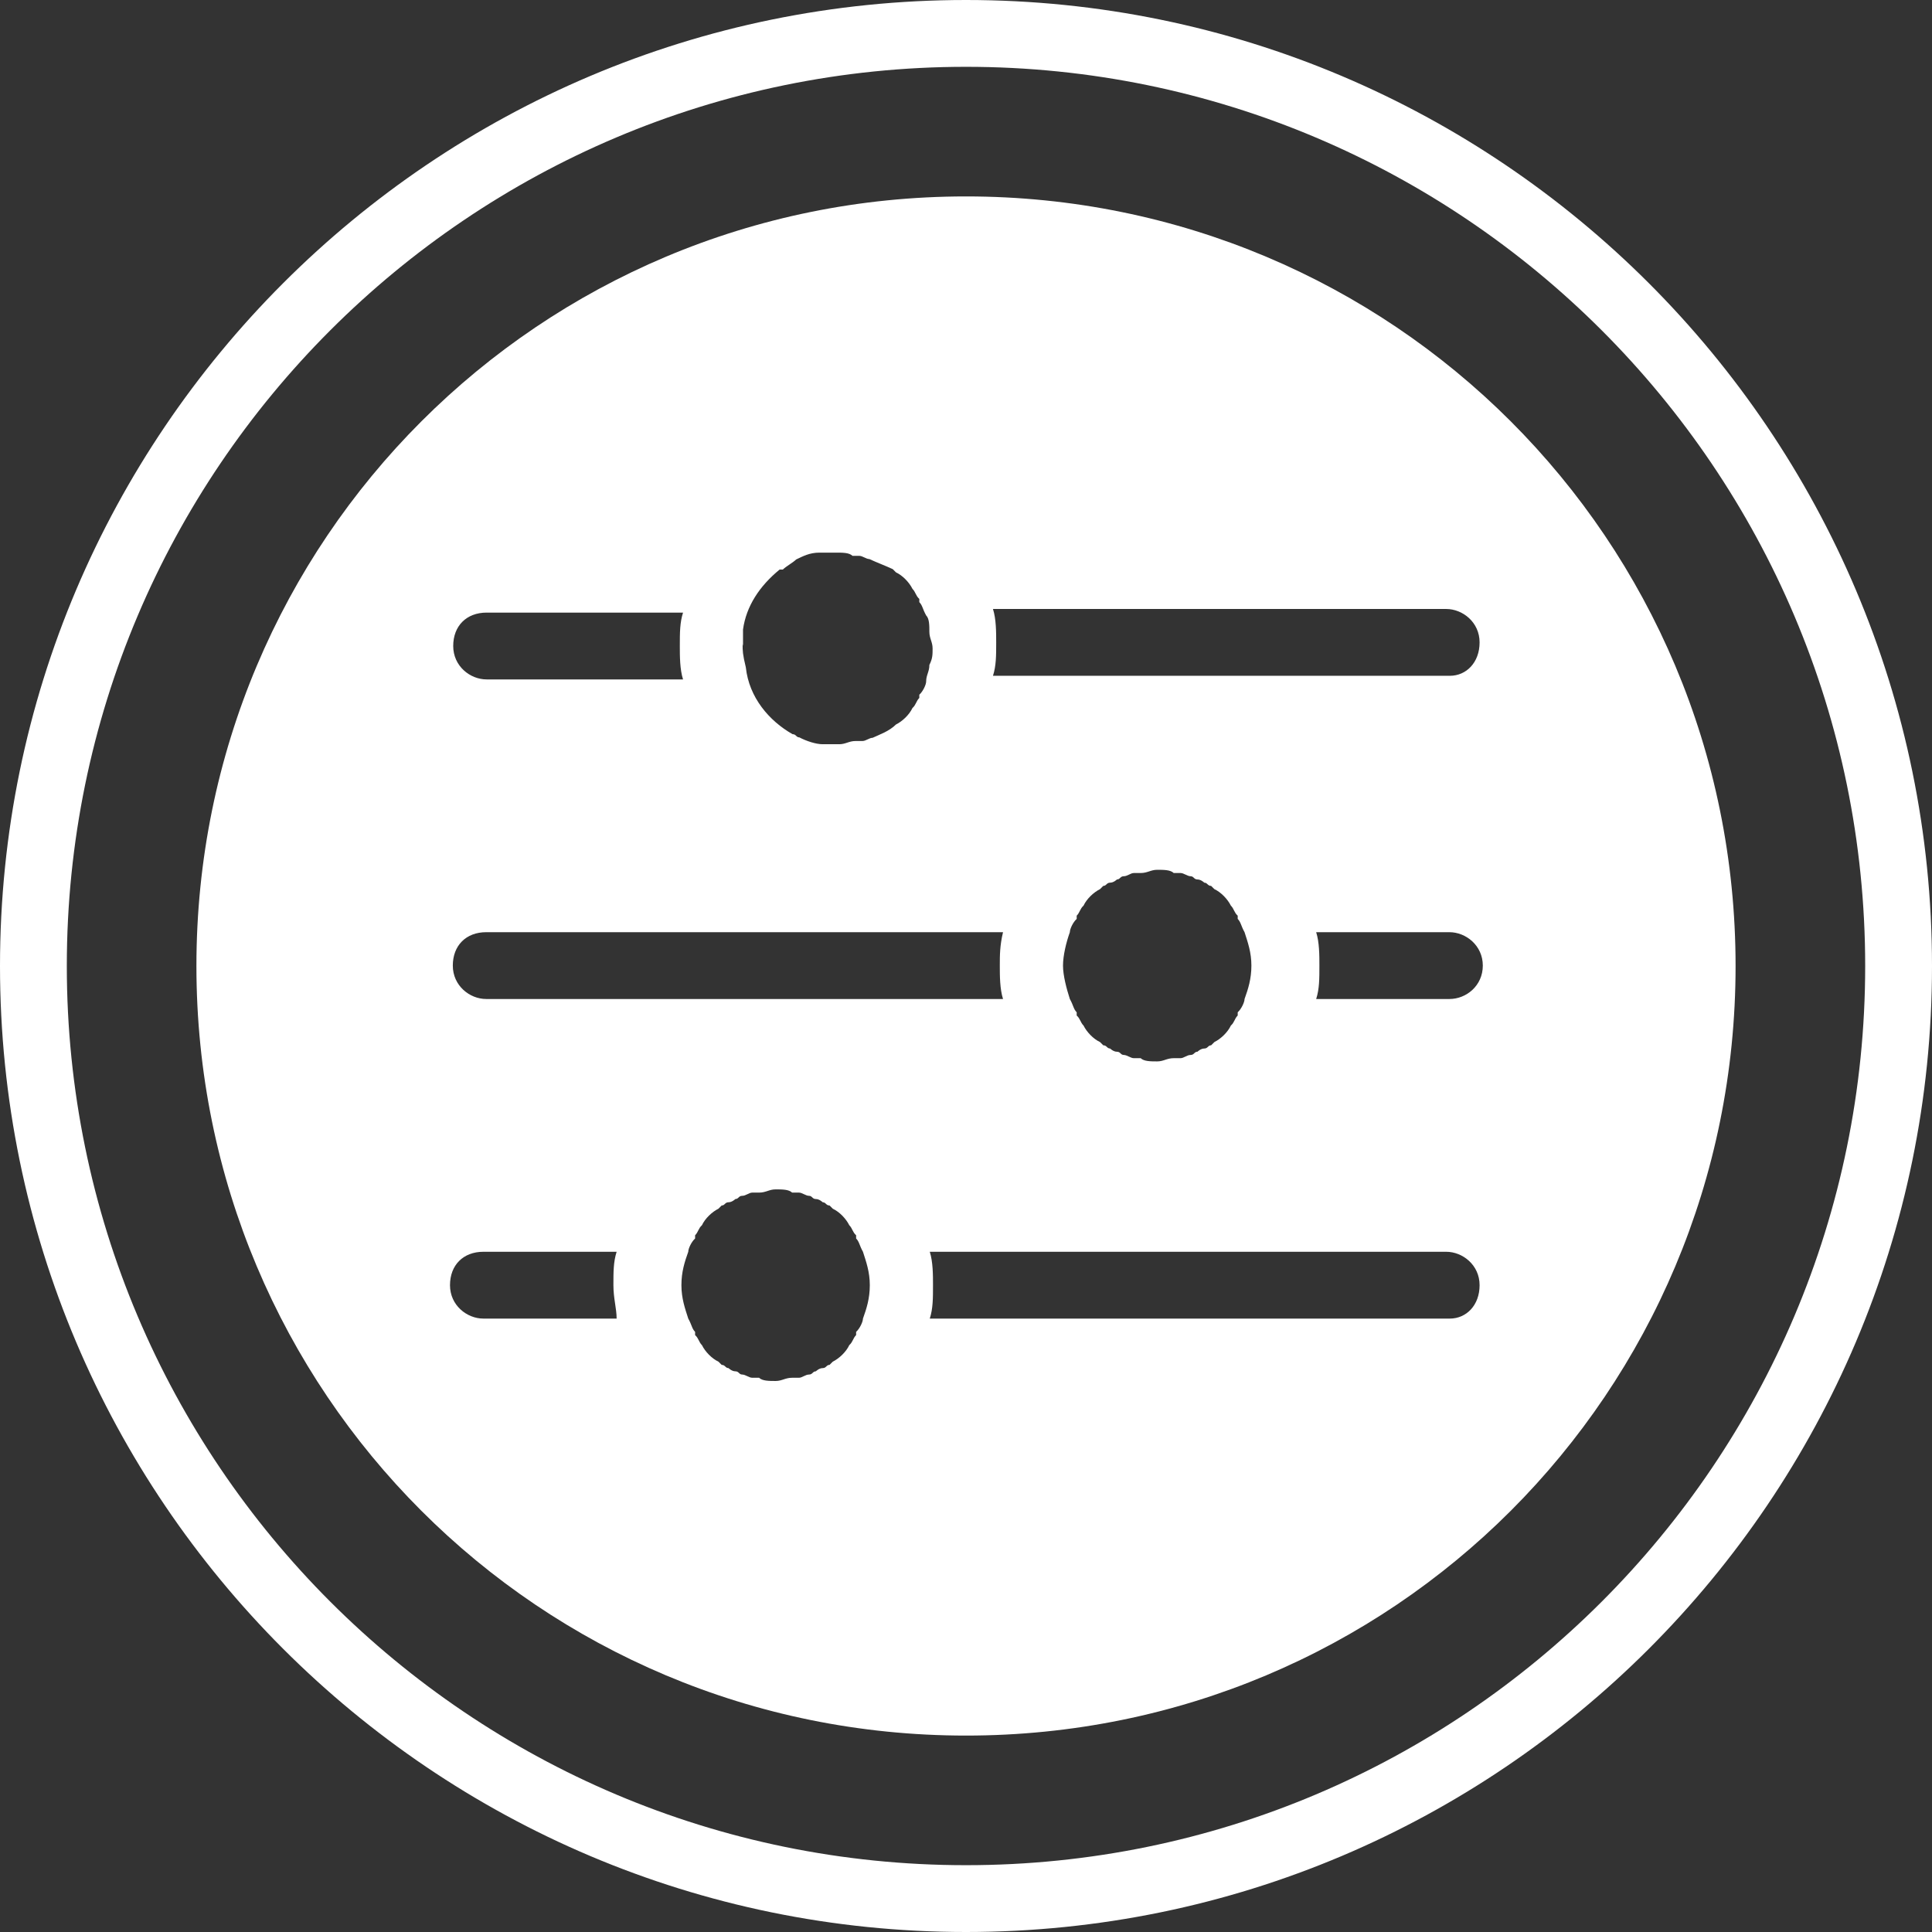
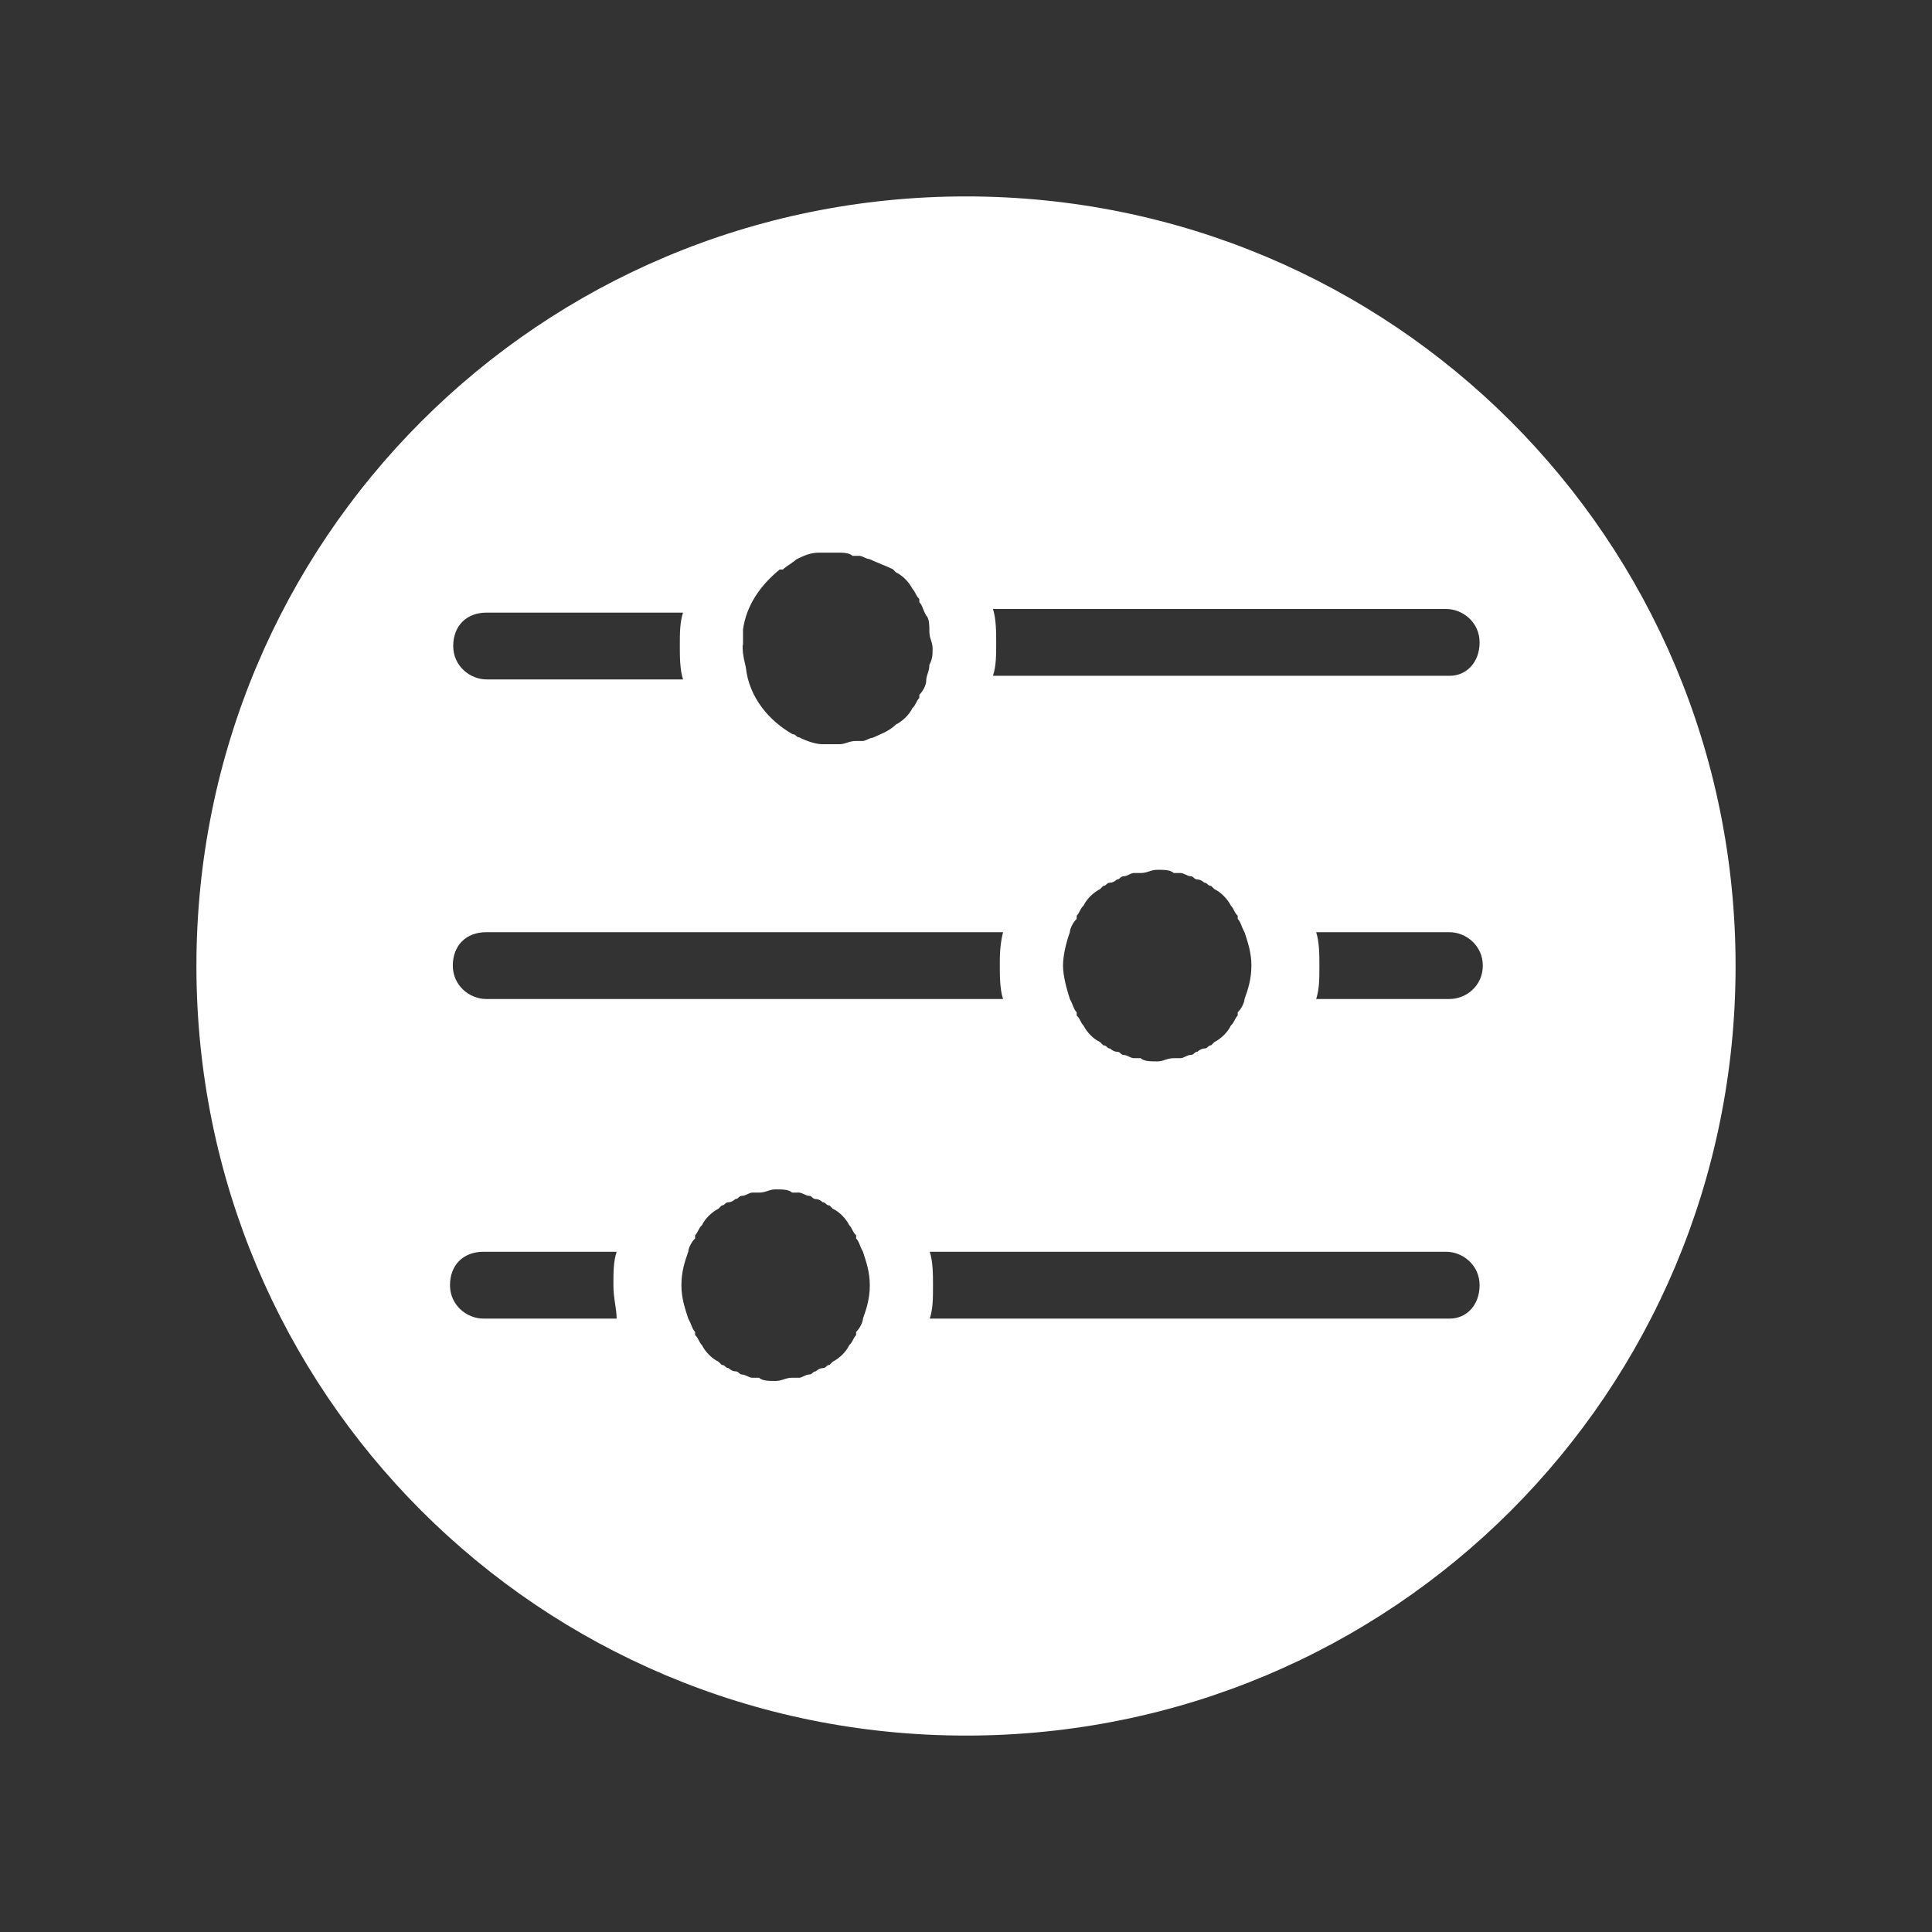
<svg xmlns="http://www.w3.org/2000/svg" id="Calque_1" data-name="Calque 1" viewBox="0 0 48 48">
  <rect x="0" y="0" width="48" height="48" fill="#333333" stroke="none" />
-   <path d="M24,0C10.76,0,0,10.76,0,24s10.76,24,24,24,24-10.76,24-24S37.24,0,24,0Zm0,46.34C11.67,46.34,1.66,36.33,1.66,24S11.67,1.66,24,1.66s22.34,10.01,22.34,22.34-10.01,22.34-22.34,22.34Z" style="fill: #fff;" />
  <path d="M24,4.88C13.41,4.88,4.88,13.41,4.88,24s8.52,19.12,19.12,19.12,19.12-8.52,19.12-19.12S34.59,4.88,24,4.88Zm-5.54,11.17v-.41c.08-.58,.41-1.08,.91-1.49h.08c.08-.08,.25-.17,.33-.25h0c.17-.08,.33-.17,.58-.17h.41c.17,0,.33,0,.41,.08h.17c.08,0,.17,.08,.25,.08h0c.17,.08,.41,.17,.58,.25h0l.08,.08h0c.17,.08,.33,.25,.41,.41h0c.08,.08,.08,.17,.17,.25h0v.08h0c.08,.08,.08,.17,.17,.33,.08,.08,.08,.25,.08,.41s.08,.25,.08,.41,0,.25-.08,.41c0,.17-.08,.25-.08,.41h0c0,.08-.08,.25-.17,.33h0v.08h0c-.08,.08-.08,.17-.17,.25h0c-.08,.17-.25,.33-.41,.41h0c-.17,.17-.41,.25-.58,.33h0c-.08,0-.17,.08-.25,.08h-.17c-.17,0-.25,.08-.41,.08h-.41c-.17,0-.41-.08-.58-.17h0c-.08,0-.08-.08-.17-.08-.58-.33-1.08-.91-1.16-1.66-.08-.33-.08-.41-.08-.58h0Zm-6.37-.83h4.88c-.08,.25-.08,.5-.08,.83,0,.25,0,.58,.08,.83h-4.88c-.41,0-.83-.33-.83-.83s.33-.83,.83-.83Zm0,7.94h12.83c-.08,.33-.08,.58-.08,.83s0,.58,.08,.83H12.08c-.41,0-.83-.33-.83-.83s.33-.83,.83-.83Zm3.23,9.6h-3.31c-.41,0-.83-.33-.83-.83s.33-.83,.83-.83h3.31c-.08,.25-.08,.5-.08,.83s.08,.58,.08,.83Zm6.12,0h0c0,.08-.08,.25-.17,.33v.08c-.08,.08-.08,.17-.17,.25h0c-.08,.17-.25,.33-.41,.41l-.08,.08c-.08,0-.08,.08-.17,.08s-.17,.08-.17,.08c-.08,0-.08,.08-.17,.08s-.17,.08-.25,.08h-.17c-.17,0-.25,.08-.41,.08s-.33,0-.41-.08h-.17c-.08,0-.17-.08-.25-.08s-.08-.08-.17-.08-.17-.08-.17-.08c-.08,0-.08-.08-.17-.08l-.08-.08c-.17-.08-.33-.25-.41-.41h0c-.08-.08-.08-.17-.17-.25v-.08c-.08-.08-.08-.17-.17-.33h0c-.08-.25-.17-.5-.17-.83s.08-.58,.17-.83c0-.08,.08-.25,.17-.33v-.08c.08-.08,.08-.17,.17-.25h0c.08-.17,.25-.33,.41-.41l.08-.08c.08,0,.08-.08,.17-.08s.17-.08,.17-.08c.08,0,.08-.08,.17-.08s.17-.08,.25-.08h.17c.17,0,.25-.08,.41-.08s.33,0,.41,.08h.17c.08,0,.17,.08,.25,.08s.08,.08,.17,.08,.17,.08,.17,.08c.08,0,.08,.08,.17,.08l.08,.08c.17,.08,.33,.25,.41,.41h0c.08,.08,.08,.17,.17,.25v.08c.08,.08,.08,.17,.17,.33,.08,.25,.17,.5,.17,.83s-.08,.58-.17,.83Zm14.57,0h-12.91c.08-.25,.08-.5,.08-.83,0-.25,0-.58-.08-.83h12.83c.41,0,.83,.33,.83,.83s-.33,.83-.74,.83Zm-9.6-8.77c0-.25,.08-.58,.17-.83h0c0-.08,.08-.25,.17-.33v-.08c.08-.08,.08-.17,.17-.25h0c.08-.17,.25-.33,.41-.41l.08-.08c.08,0,.08-.08,.17-.08s.17-.08,.17-.08c.08,0,.08-.08,.17-.08s.17-.08,.25-.08h.17c.17,0,.25-.08,.41-.08s.33,0,.41,.08h.17c.08,0,.17,.08,.25,.08s.08,.08,.17,.08,.17,.08,.17,.08c.08,0,.08,.08,.17,.08l.08,.08c.17,.08,.33,.25,.41,.41h0c.08,.08,.08,.17,.17,.25v.08c.08,.08,.08,.17,.17,.33h0c.08,.25,.17,.5,.17,.83s-.08,.58-.17,.83c0,.08-.08,.25-.17,.33v.08c-.08,.08-.08,.17-.17,.25h0c-.08,.17-.25,.33-.41,.41l-.08,.08c-.08,0-.08,.08-.17,.08s-.17,.08-.17,.08c-.08,0-.08,.08-.17,.08s-.17,.08-.25,.08h-.17c-.17,0-.25,.08-.41,.08s-.33,0-.41-.08h-.17c-.08,0-.17-.08-.25-.08s-.08-.08-.17-.08-.17-.08-.17-.08c-.08,0-.08-.08-.17-.08l-.08-.08c-.17-.08-.33-.25-.41-.41h0c-.08-.08-.08-.17-.17-.25v-.08c-.08-.08-.08-.17-.17-.33-.08-.25-.17-.58-.17-.83Zm9.6,.83h-3.31c.08-.25,.08-.5,.08-.83,0-.25,0-.58-.08-.83h3.31c.41,0,.83,.33,.83,.83s-.41,.83-.83,.83Zm0-8.03h-11.34c.08-.25,.08-.5,.08-.83,0-.25,0-.58-.08-.83h11.26c.41,0,.83,.33,.83,.83s-.33,.83-.74,.83Z" style="fill: #fff;" />
</svg>